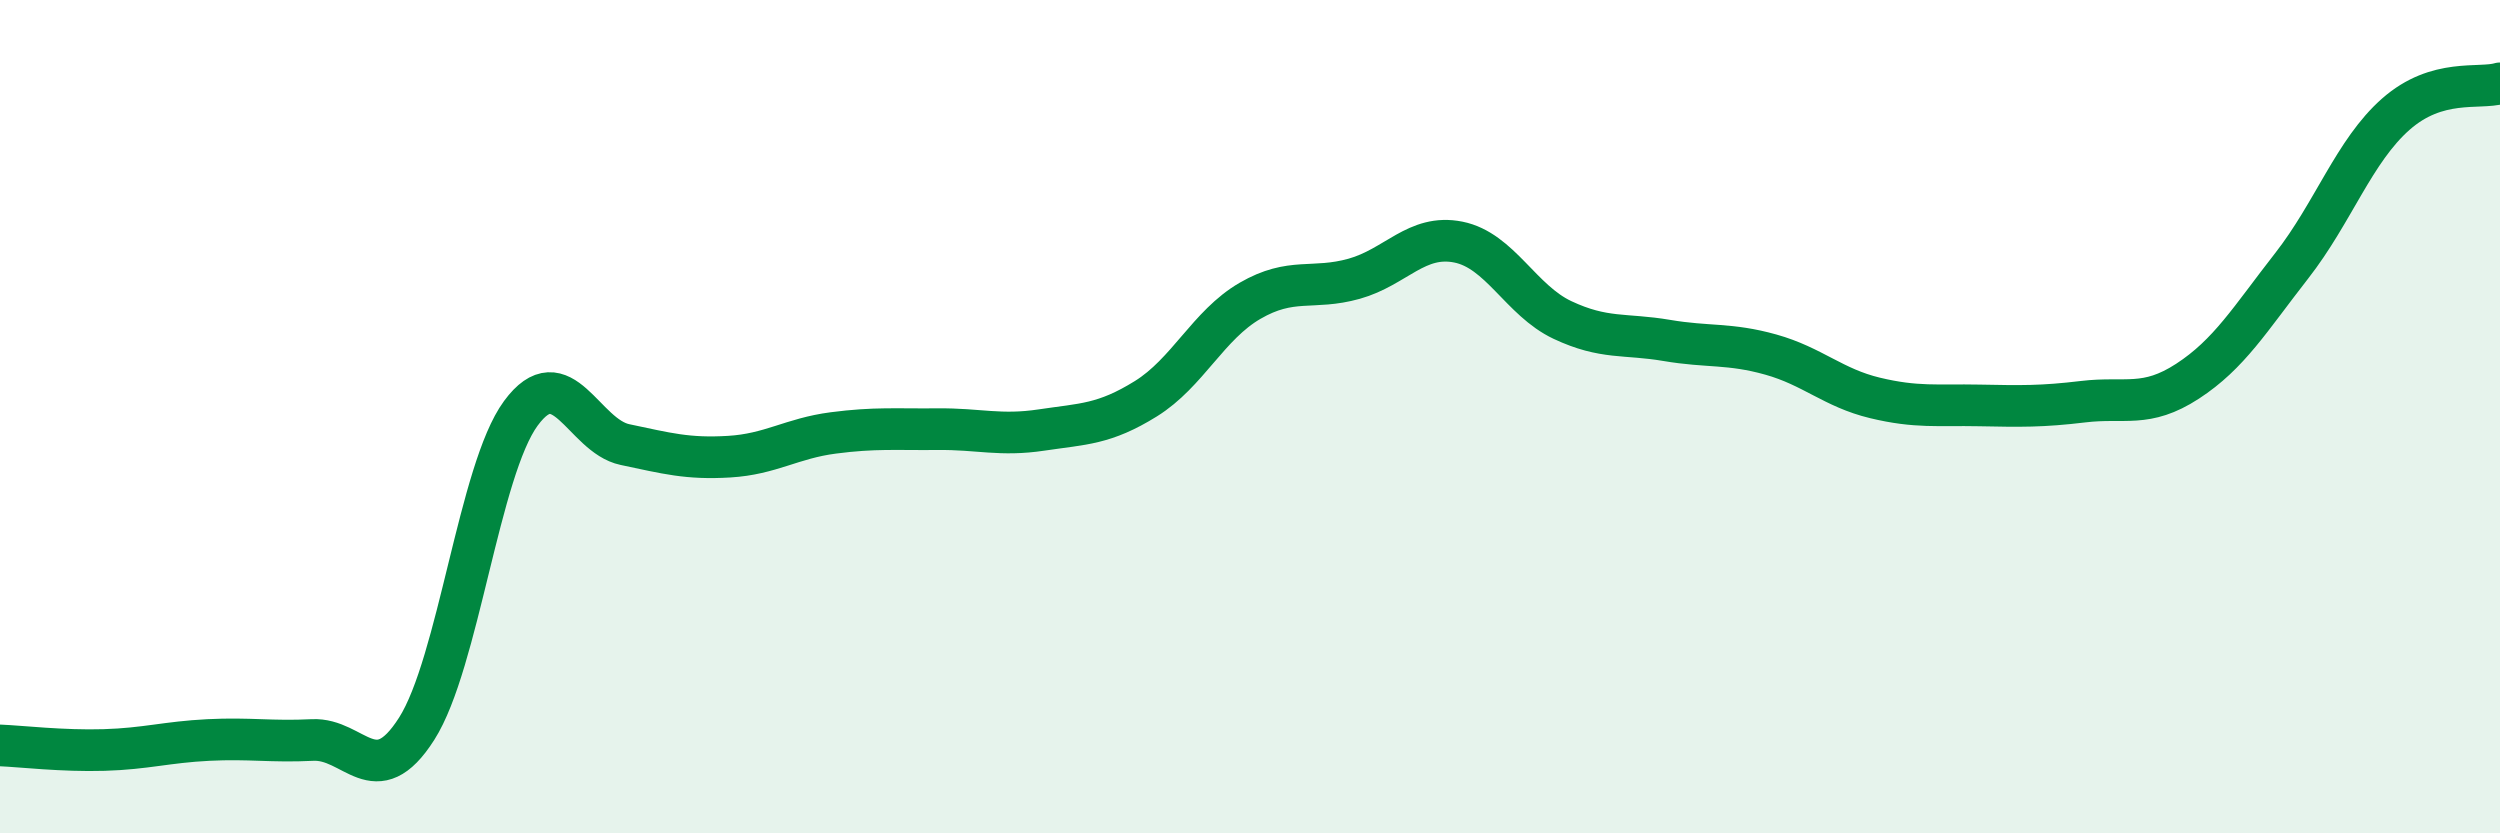
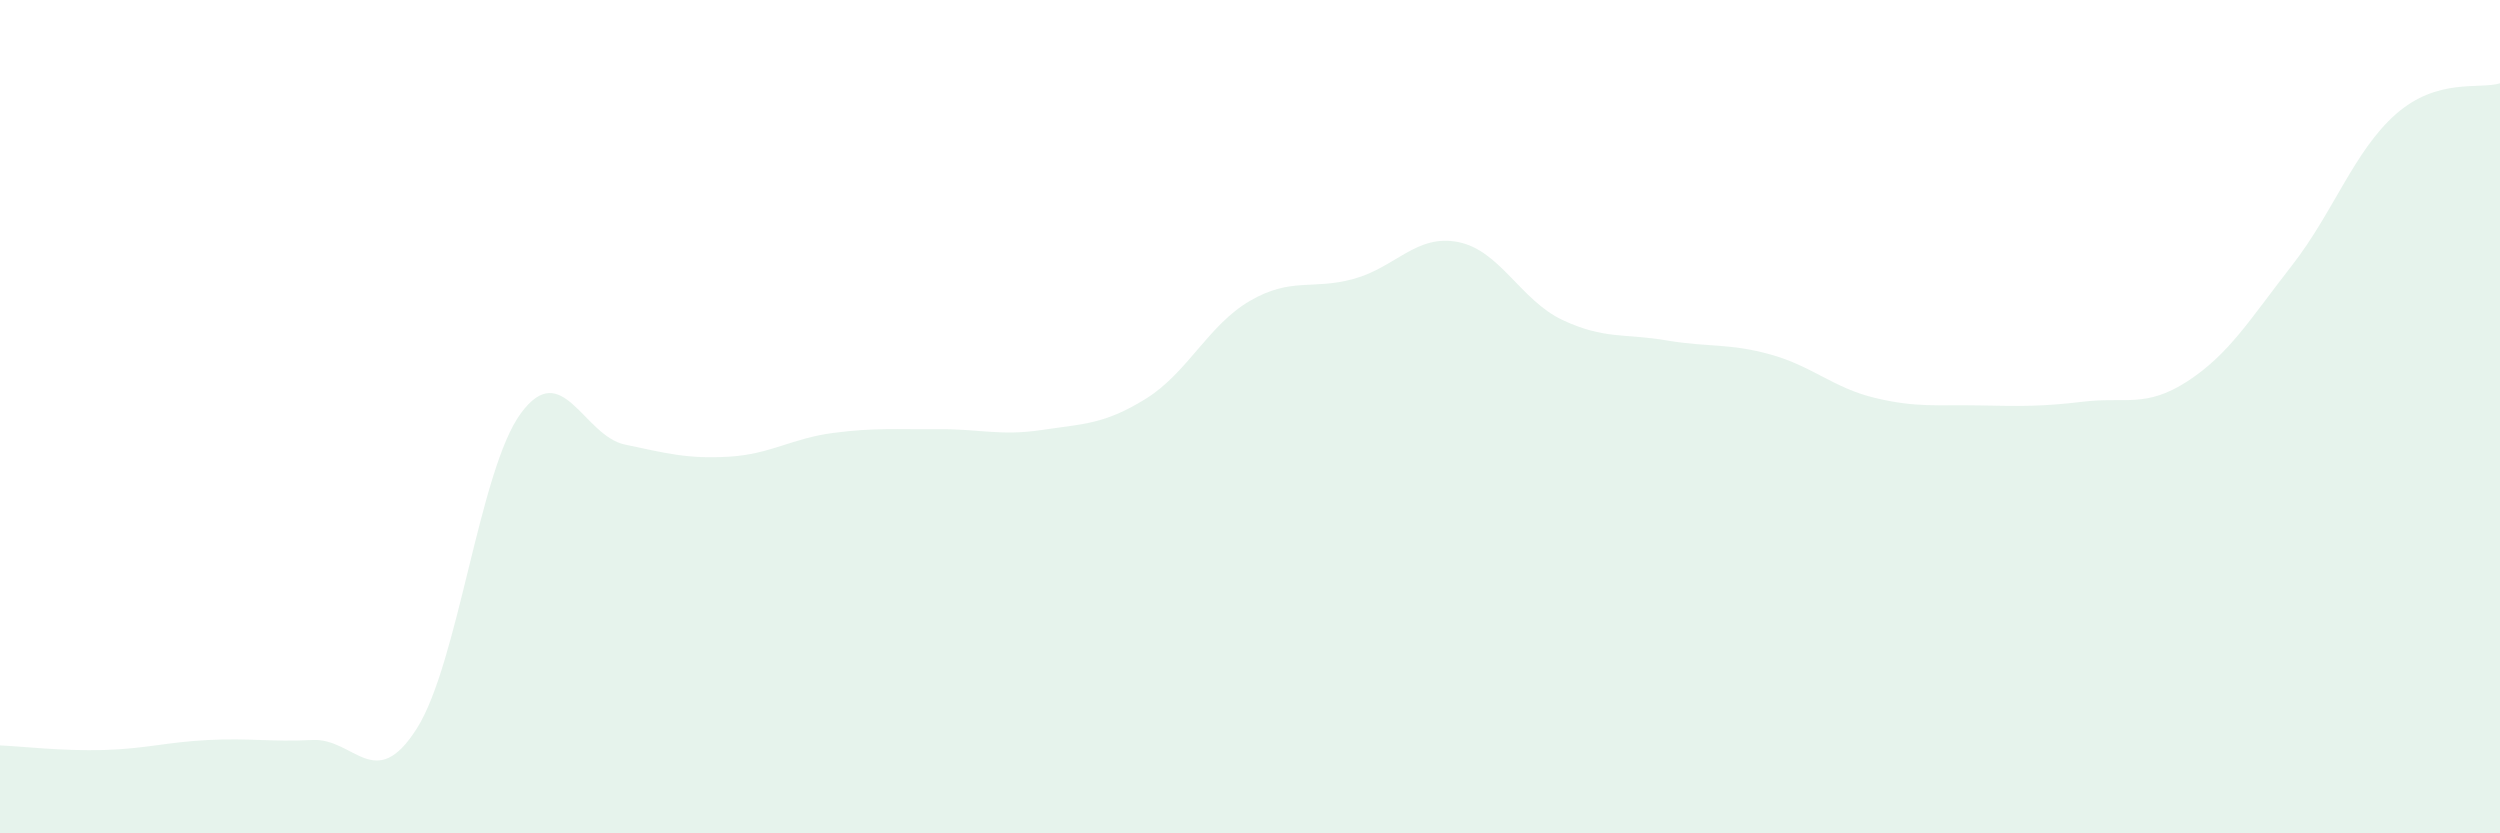
<svg xmlns="http://www.w3.org/2000/svg" width="60" height="20" viewBox="0 0 60 20">
  <path d="M 0,17.89 C 0.5,17.91 1.5,18.03 2.5,18 C 3.5,17.97 4,17.81 5,17.76 C 6,17.71 6.5,17.81 7.5,17.76 C 8.5,17.71 9,19.06 10,17.49 C 11,15.92 11.5,11.28 12.5,9.92 C 13.5,8.56 14,10.46 15,10.67 C 16,10.88 16.5,11.02 17.5,10.96 C 18.5,10.9 19,10.52 20,10.39 C 21,10.26 21.5,10.31 22.5,10.3 C 23.5,10.29 24,10.47 25,10.32 C 26,10.17 26.5,10.19 27.5,9.57 C 28.5,8.95 29,7.8 30,7.22 C 31,6.64 31.5,6.97 32.5,6.69 C 33.5,6.41 34,5.61 35,5.81 C 36,6.01 36.5,7.21 37.5,7.68 C 38.5,8.15 39,8 40,8.17 C 41,8.34 41.5,8.23 42.5,8.51 C 43.5,8.79 44,9.31 45,9.55 C 46,9.79 46.5,9.71 47.5,9.73 C 48.5,9.75 49,9.76 50,9.64 C 51,9.52 51.5,9.8 52.5,9.15 C 53.5,8.5 54,7.66 55,6.38 C 56,5.1 56.5,3.62 57.5,2.74 C 58.5,1.86 59.5,2.15 60,2L60 20L0 20Z" fill="#008740" opacity="0.1" stroke-linecap="round" stroke-linejoin="round" />
-   <path d="M 0,17.89 C 0.5,17.91 1.5,18.03 2.5,18 C 3.5,17.97 4,17.81 5,17.76 C 6,17.71 6.5,17.81 7.5,17.76 C 8.5,17.71 9,19.06 10,17.49 C 11,15.92 11.5,11.28 12.5,9.92 C 13.5,8.56 14,10.46 15,10.67 C 16,10.88 16.5,11.02 17.5,10.96 C 18.5,10.9 19,10.52 20,10.39 C 21,10.26 21.5,10.31 22.5,10.3 C 23.5,10.29 24,10.47 25,10.32 C 26,10.17 26.5,10.19 27.5,9.57 C 28.5,8.95 29,7.8 30,7.22 C 31,6.64 31.5,6.97 32.5,6.69 C 33.5,6.41 34,5.61 35,5.81 C 36,6.01 36.5,7.21 37.5,7.68 C 38.5,8.15 39,8 40,8.17 C 41,8.34 41.5,8.23 42.5,8.51 C 43.5,8.79 44,9.31 45,9.55 C 46,9.79 46.5,9.71 47.5,9.73 C 48.5,9.75 49,9.76 50,9.64 C 51,9.52 51.5,9.8 52.5,9.15 C 53.5,8.5 54,7.66 55,6.38 C 56,5.1 56.5,3.62 57.5,2.74 C 58.5,1.86 59.5,2.15 60,2" stroke="#008740" stroke-width="1" fill="none" stroke-linecap="round" stroke-linejoin="round" />
</svg>